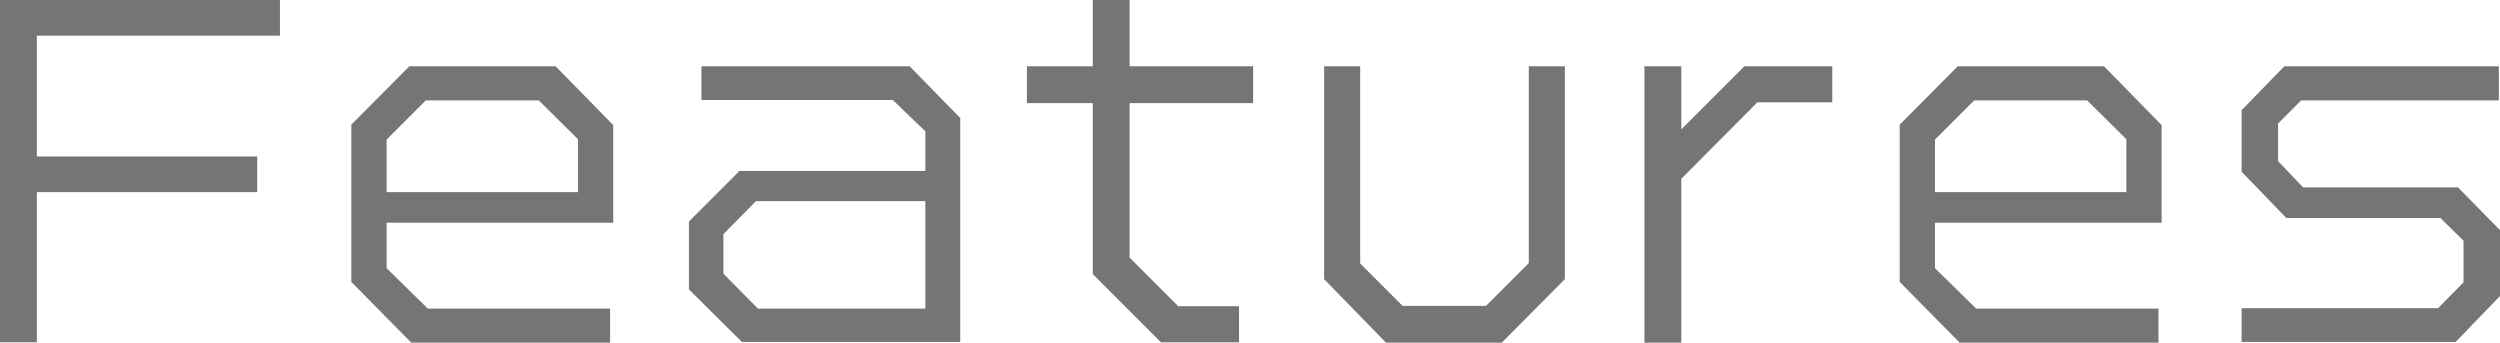
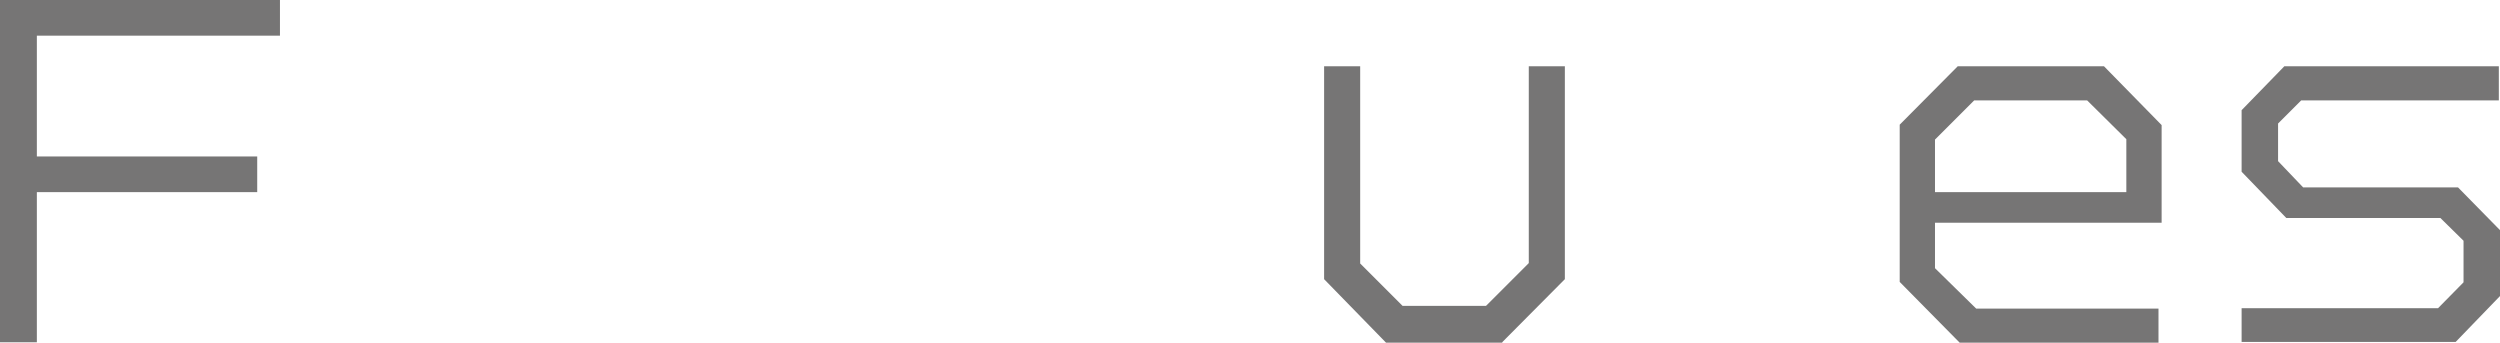
<svg xmlns="http://www.w3.org/2000/svg" id="_レイヤー_1" data-name="レイヤー 1" viewBox="0 0 63.76 8.74">
  <defs>
    <style>
      .cls-1 {
        fill: #767575;
        stroke-width: 0px;
      }
    </style>
  </defs>
  <path class="cls-1" d="m.94.91v3.08h5.62v.91H.94v3.83h-.94V0h7.14v.91H.94Z" />
-   <path class="cls-1" d="m9.86,5.68v1.16l1.05,1.03h4.65v.87h-5.07l-1.53-1.55V3.18l1.48-1.49h3.73l1.47,1.5v2.49h-5.79Zm4.88-2.13l-1-.99h-2.88l-1,1v1.34h4.88v-1.35Z" />
-   <path class="cls-1" d="m18.92,8.72l-1.35-1.34v-1.73l1.29-1.29h4.74v-1.01l-.83-.8h-4.88v-.86h5.31l1.29,1.32v5.71h-5.57Zm4.68-3.59h-4.32l-.83.84v1.01l.88.89h4.27v-2.74Z" />
-   <path class="cls-1" d="m28.81,2.63v3.94l1.24,1.24h1.55v.92h-1.99l-1.74-1.74V2.63h-1.68v-.94h1.68V0h.94v1.69h3.15v.94h-3.15Z" />
  <path class="cls-1" d="m38.32,8.74h-2.97l-1.58-1.62V1.69h.92v5.03l1.08,1.08h2.13l1.09-1.09V1.69h.92v5.43l-1.6,1.61Z" />
-   <path class="cls-1" d="m44.81,2.62l-1.93,1.94v4.18h-.94V1.69h.94v1.61l1.61-1.61h2.24v.92h-1.93Z" />
  <path class="cls-1" d="m49.35,5.68v1.16l1.05,1.03h4.65v.87h-5.07l-1.53-1.55V3.18l1.48-1.49h3.73l1.47,1.5v2.49h-5.79Zm4.88-2.13l-1-.99h-2.88l-1,1v1.34h4.88v-1.35Z" />
  <path class="cls-1" d="m62.61,8.72h-5.44v-.86h5.01l.65-.66v-1.06l-.59-.58h-3.93l-1.14-1.18v-1.57l1.09-1.12h5.47v.87h-5.04l-.59.59v.96l.64.67h3.95l1.08,1.1v1.66l-1.14,1.18Z" />
</svg>